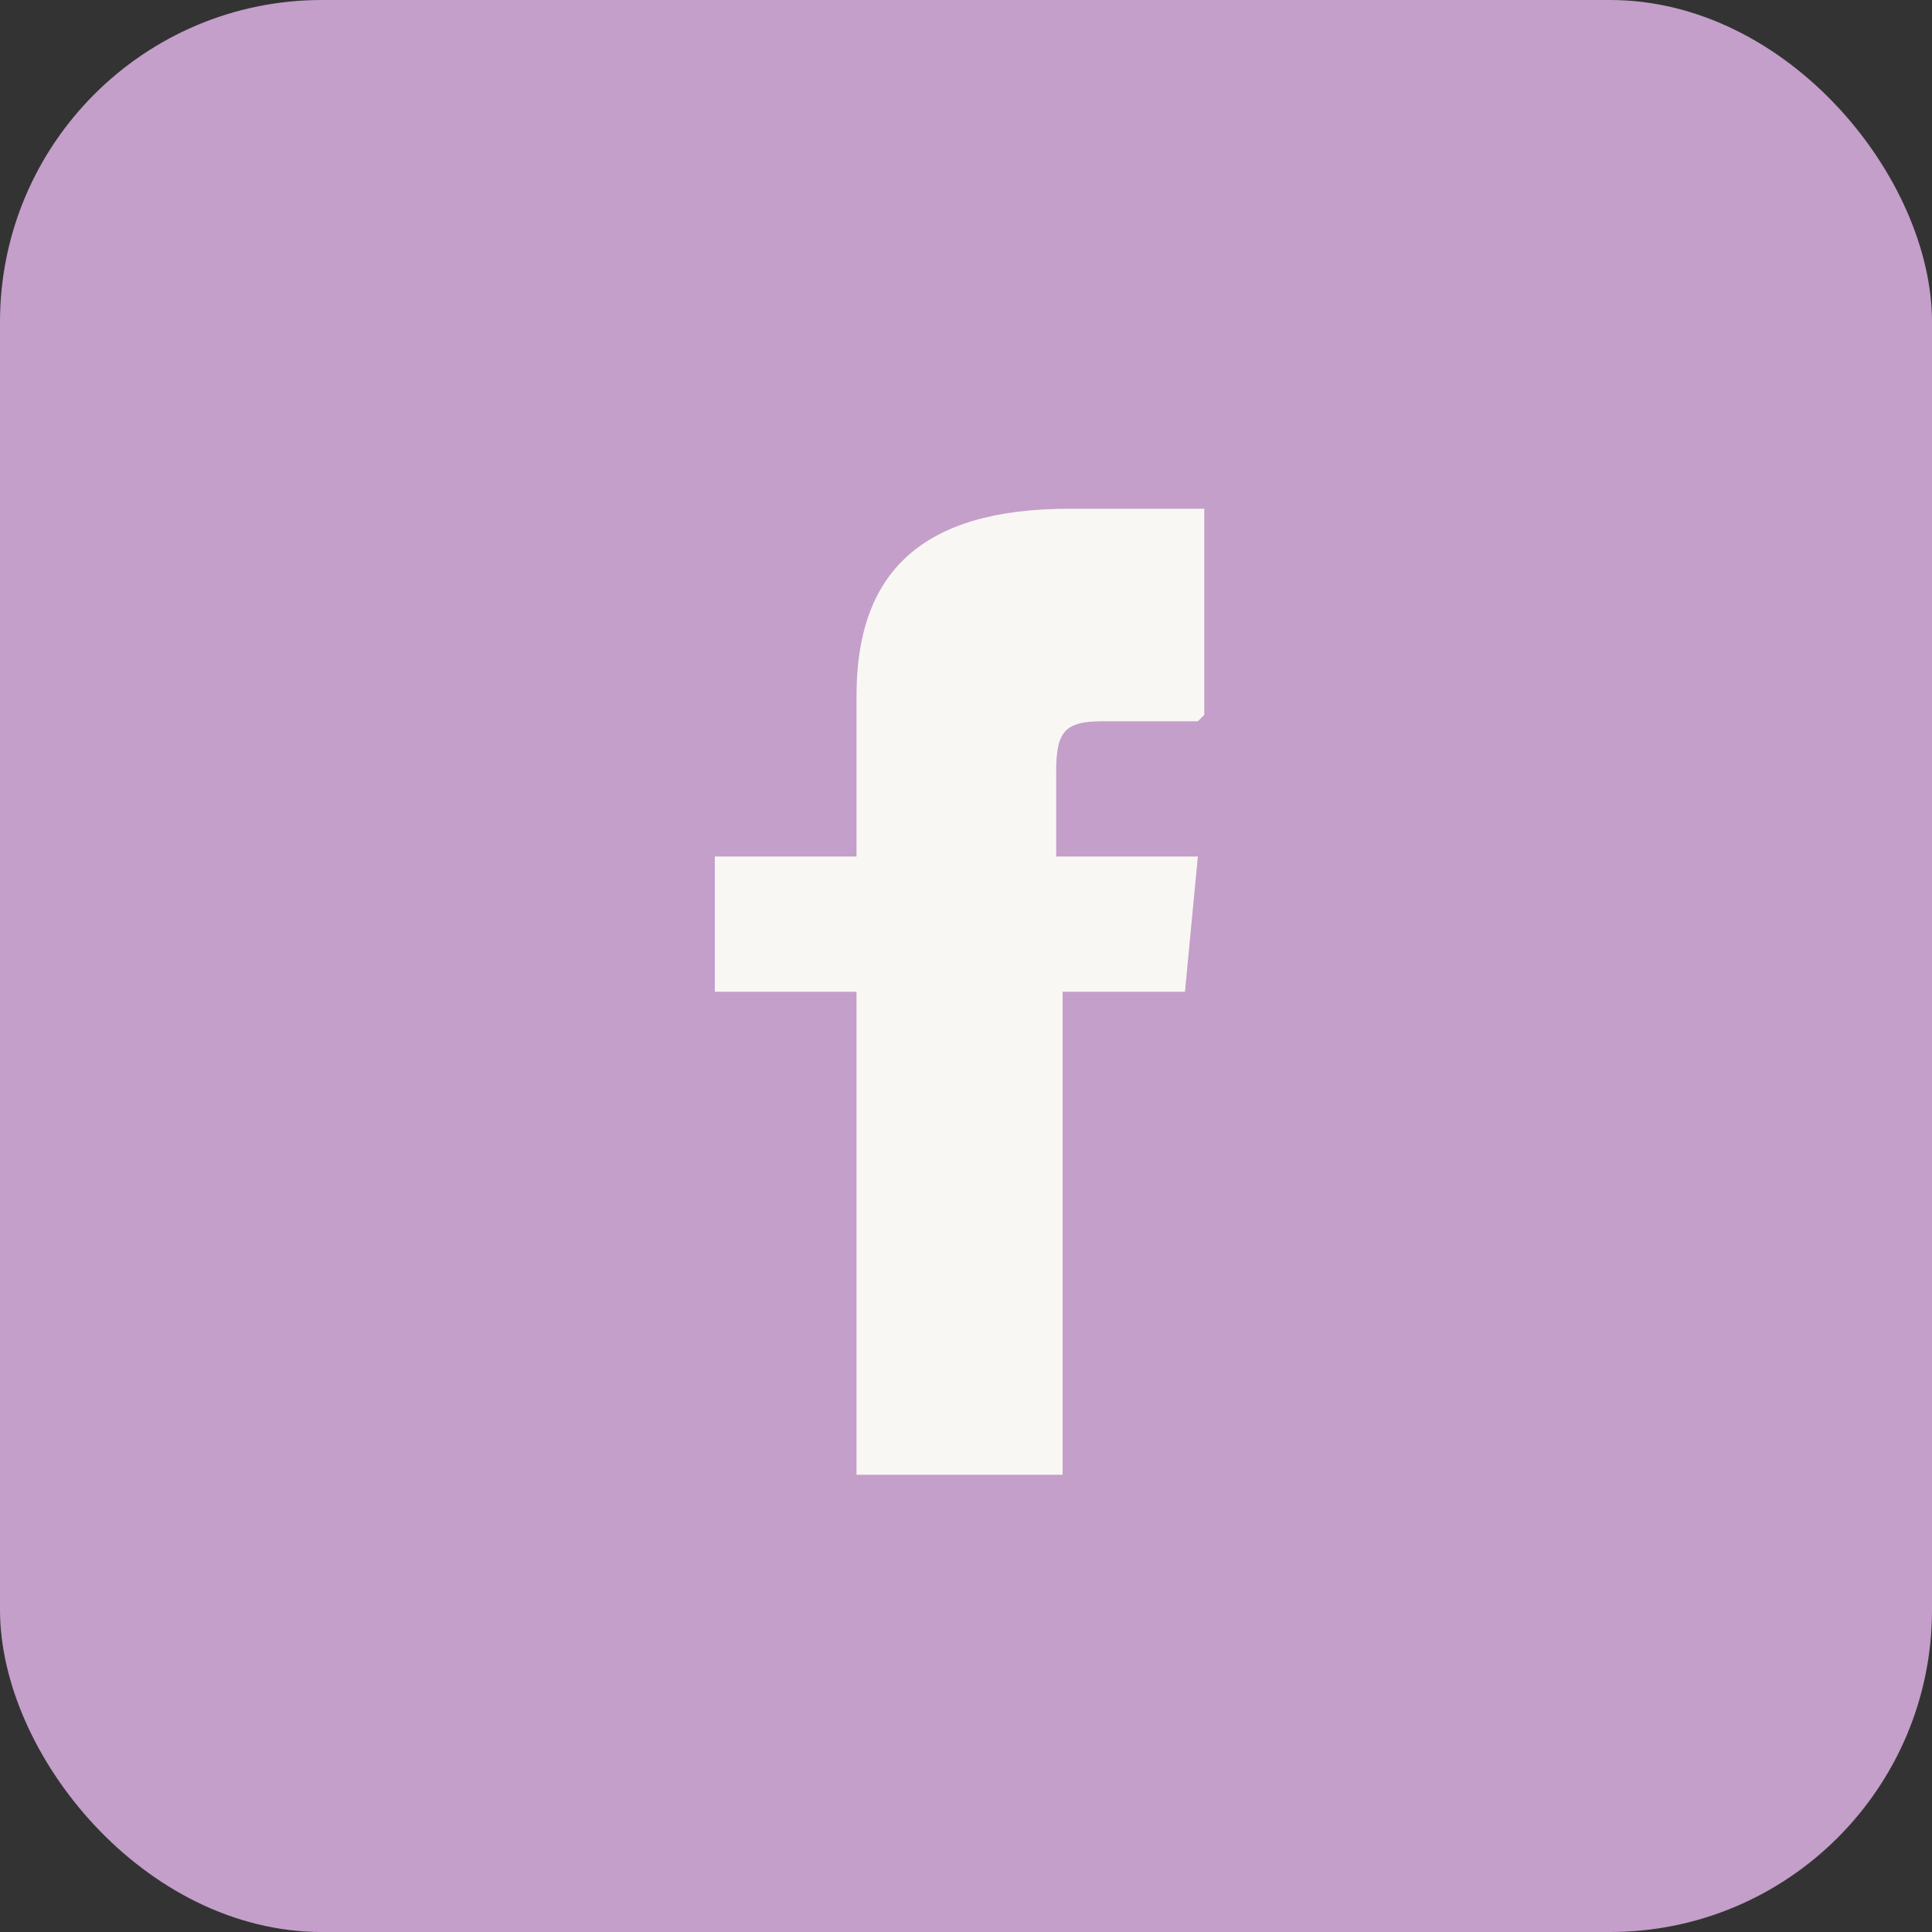
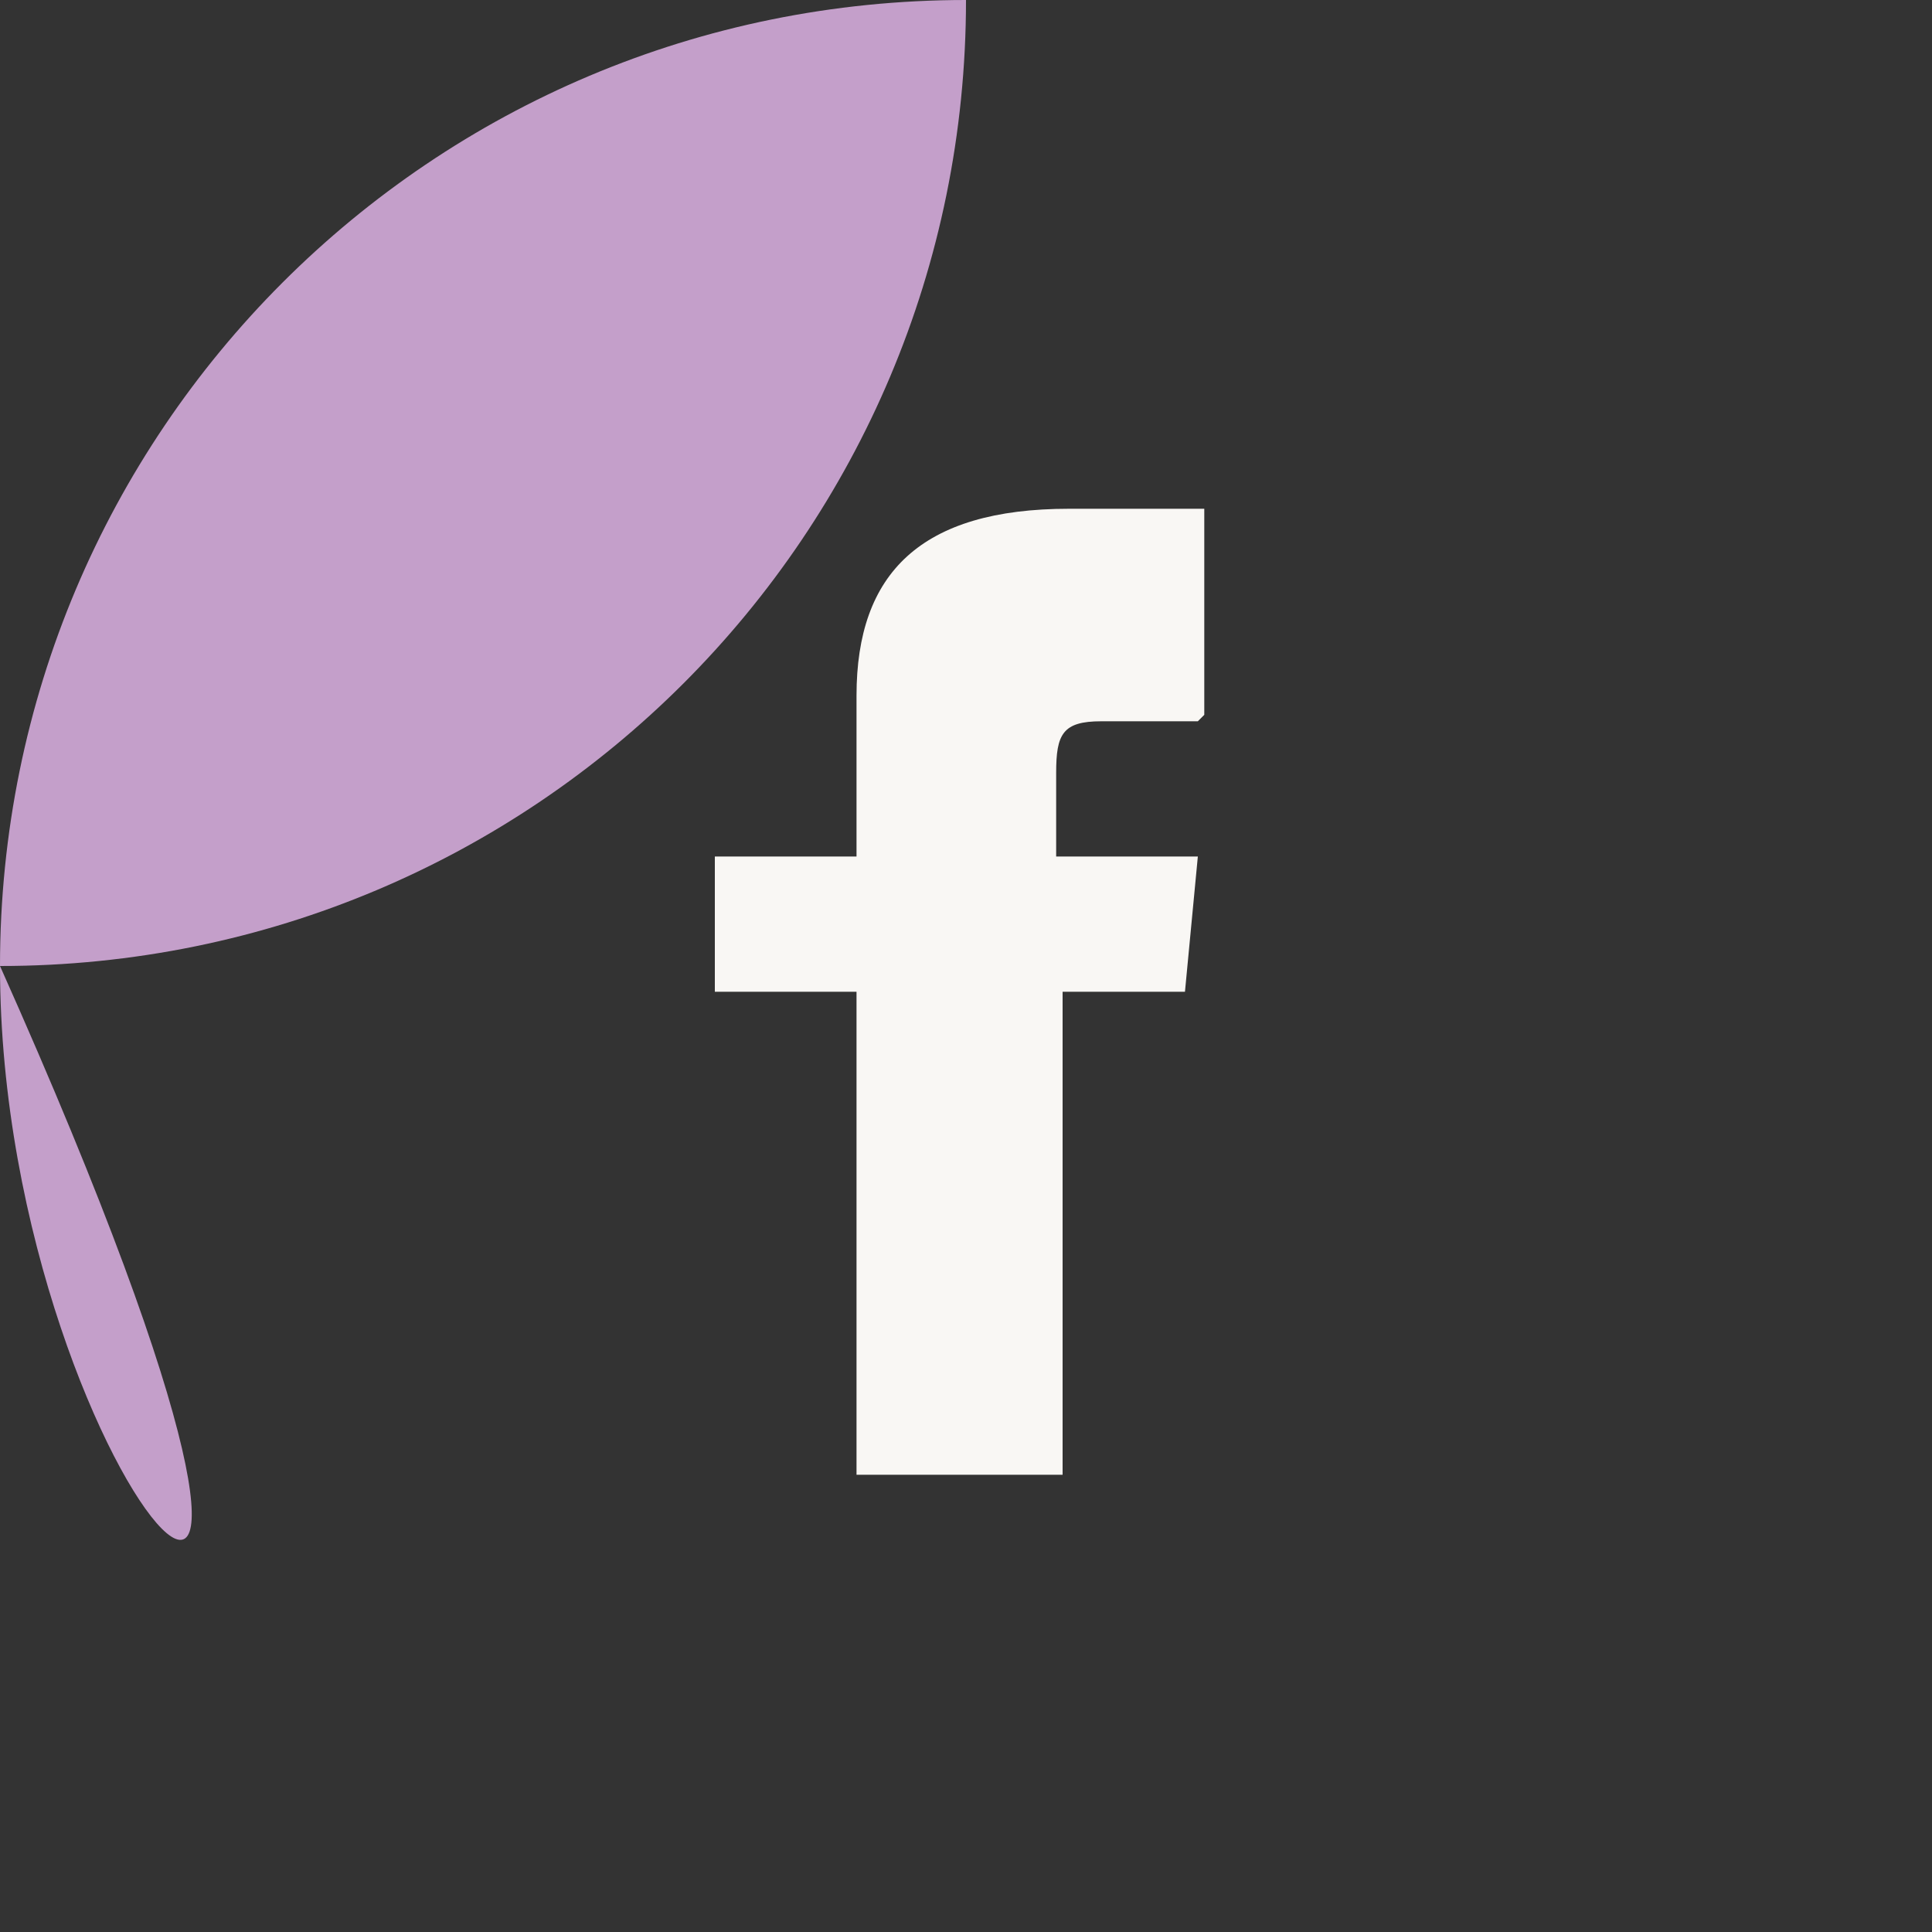
<svg xmlns="http://www.w3.org/2000/svg" id="Ebene_1" version="1.1" viewBox="0 0 30 30" width="30" height="30">
  <rect x="0" y="0" width="30" height="30" fill="#333333" stroke="none" />
  <defs>
    <style>
      .st0 {
      fill: #c49fca;
      }

      .st1 {
      fill: #f9f7f4;
      fill-rule: evenodd;
      }
    </style>
  </defs>
-   <rect class="st0" y="0" width="30" height="30" rx="5" ry="5" />
-   <path class="st0" d="M15,0h0c8.3,0,15,6.7,15,15h0c0,8.3-6.7,15-15,15h0C6.7,30,0,23.3,0,15h0C0,6.7,6.7,0,15,0Z" />
+   <path class="st0" d="M15,0h0h0c0,8.3-6.7,15-15,15h0C6.7,30,0,23.3,0,15h0C0,6.7,6.7,0,15,0Z" />
  <path class="st1" d="M18.6,11.2h-1.5c-.6,0-.7.2-.7.8v1.3h2.2l-.2,2.1h-1.9v7.5h-3.2v-7.5h-2.2v-2.1h2.2v-2.5c0-1.9,1-2.9,3.3-2.9h2.1v3.2Z" />
</svg>